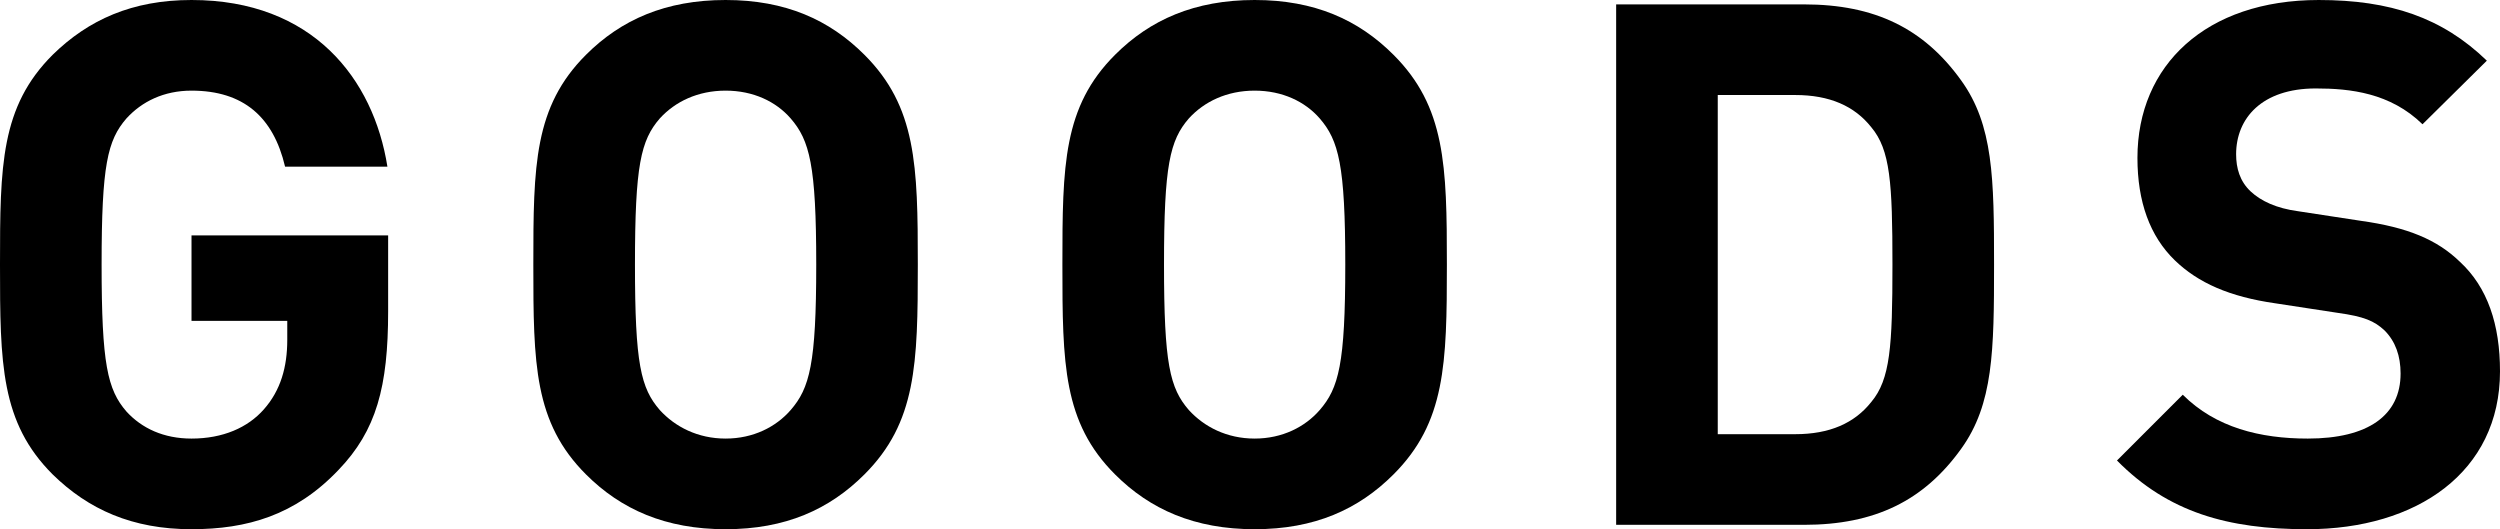
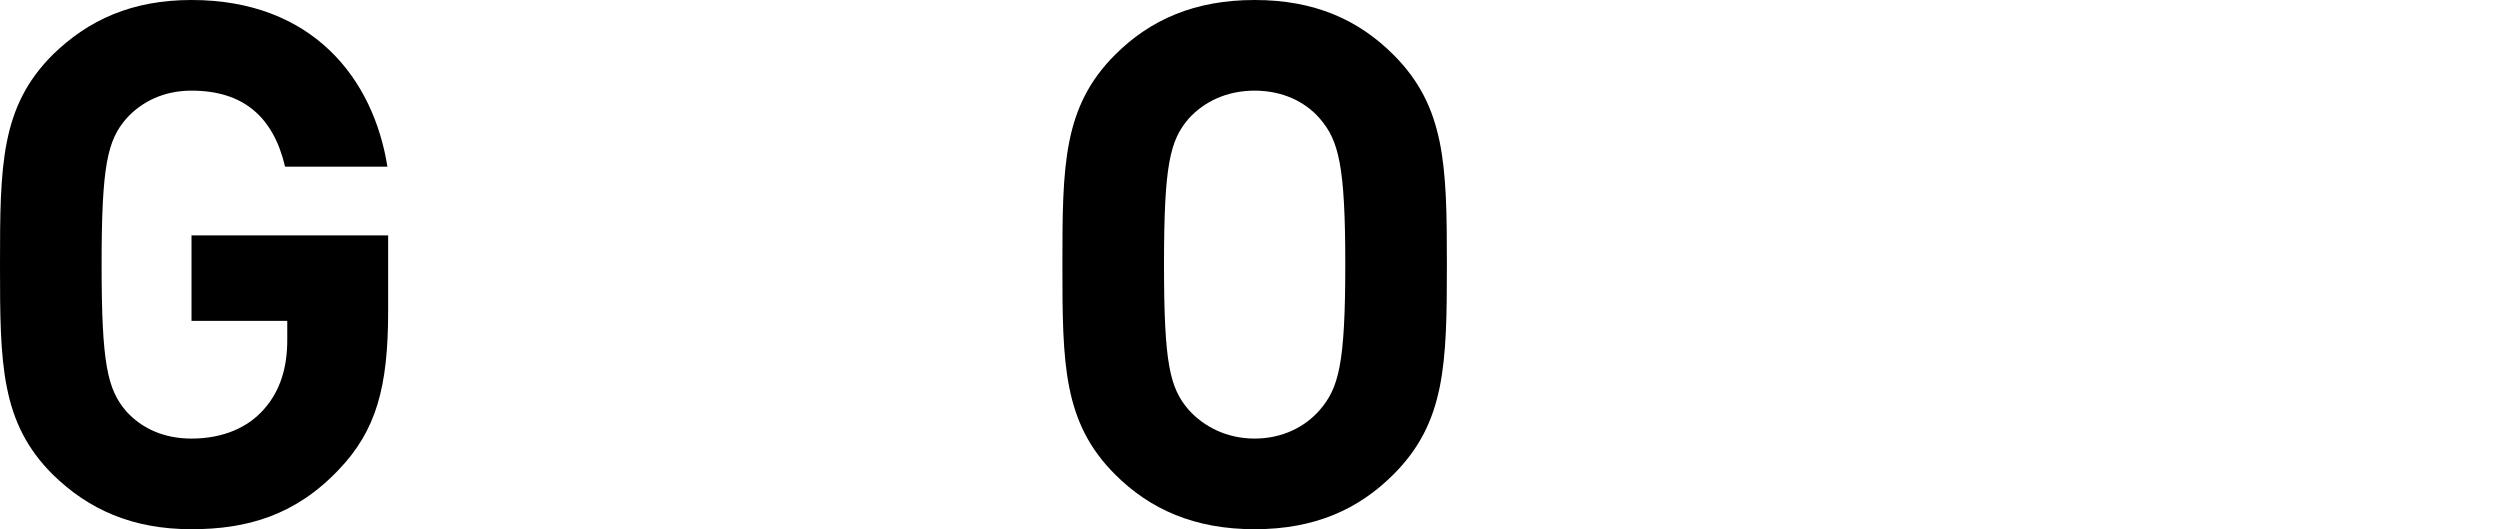
<svg xmlns="http://www.w3.org/2000/svg" id="_レイヤー_2" data-name="レイヤー 2" width="102.605" height="21.72" viewBox="0 0 102.605 21.72">
  <g id="_レイヤー_1-2" data-name="レイヤー 1">
    <g>
-       <path d="M102.605,15.24c0,4.14-3.42,6.48-7.92,6.48-3.24,0-5.7-.69-7.8-2.82l2.7-2.7c1.35,1.35,3.18,1.8,5.13,1.8,2.49,0,3.81-.96,3.81-2.67,0-.72-.21-1.32-.66-1.77-.42-.39-.84-.57-1.92-.72l-2.55-.39c-1.89-.27-3.18-.84-4.14-1.77-1.02-.99-1.53-2.4-1.53-4.2,0-3.81,2.82-6.48,7.44-6.48,2.94,0,5.07.72,6.9,2.49l-2.64,2.61c-1.32-1.29-2.97-1.47-4.38-1.47-2.22,0-3.27,1.23-3.27,2.7,0,.57.15,1.11.6,1.53.42.39,1.05.69,1.95.81l2.55.39c1.95.27,3.15.78,4.08,1.68,1.14,1.05,1.65,2.58,1.65,4.5Z" style="fill: #000; stroke-width: 0px;" />
-       <path d="M81.84,10.86c0,3.54-.03,5.73-1.35,7.56-1.53,2.13-3.54,3.12-6.45,3.12h-7.71V.18h7.71c2.91,0,4.92.99,6.45,3.12,1.32,1.83,1.35,4.02,1.35,7.56ZM77.67,10.86c0-3.36-.09-4.71-.87-5.64-.69-.87-1.71-1.32-3.12-1.32h-3.18v13.92h3.18c1.41,0,2.43-.45,3.12-1.32.78-.93.87-2.28.87-5.64Z" style="fill: #000; stroke-width: 0px;" />
      <path d="M59.383,10.86c0,4.08-.06,6.48-2.19,8.61-1.44,1.44-3.24,2.25-5.7,2.25s-4.29-.81-5.73-2.25c-2.13-2.13-2.16-4.53-2.16-8.61s.03-6.48,2.16-8.61c1.44-1.44,3.27-2.25,5.73-2.25s4.26.81,5.7,2.25c2.13,2.13,2.19,4.53,2.19,8.61ZM55.213,10.86c0-4.08-.27-5.1-1.05-6-.6-.69-1.53-1.14-2.67-1.14s-2.07.45-2.7,1.14c-.78.9-1.02,1.92-1.02,6s.24,5.07,1.02,5.97c.63.69,1.56,1.17,2.7,1.17s2.07-.48,2.67-1.17c.78-.9,1.05-1.89,1.05-5.97Z" style="fill: #000; stroke-width: 0px;" />
-       <path d="M37.669,10.86c0,4.08-.06,6.48-2.19,8.61-1.44,1.44-3.24,2.25-5.7,2.25s-4.29-.81-5.73-2.25c-2.13-2.13-2.16-4.53-2.16-8.61s.03-6.48,2.16-8.61c1.44-1.44,3.27-2.25,5.73-2.25s4.26.81,5.7,2.25c2.13,2.13,2.19,4.53,2.19,8.61ZM33.5,10.86c0-4.08-.27-5.1-1.05-6-.6-.69-1.53-1.14-2.67-1.14s-2.07.45-2.7,1.14c-.78.9-1.02,1.92-1.02,6s.24,5.07,1.02,5.97c.63.69,1.56,1.17,2.7,1.17s2.07-.48,2.67-1.17c.78-.9,1.05-1.89,1.05-5.97Z" style="fill: #000; stroke-width: 0px;" />
      <path d="M15.93,12.78c0,3.09-.48,4.89-2.04,6.51-1.77,1.86-3.75,2.43-6.03,2.43-2.43,0-4.23-.81-5.7-2.25C.03,17.34,0,14.94,0,10.86S.03,4.38,2.16,2.25C3.63.81,5.43,0,7.86,0c4.98,0,7.47,3.24,8.04,6.84h-4.2c-.48-2.04-1.71-3.12-3.84-3.12-1.14,0-2.04.45-2.67,1.14-.78.9-1.02,1.92-1.02,6s.24,5.13,1.02,6.03c.63.69,1.53,1.11,2.67,1.11,1.29,0,2.31-.45,2.97-1.2.69-.78.96-1.74.96-2.85v-.78h-3.93v-3.51h8.07v3.12Z" style="fill: #000; stroke-width: 0px;" />
    </g>
  </g>
</svg>